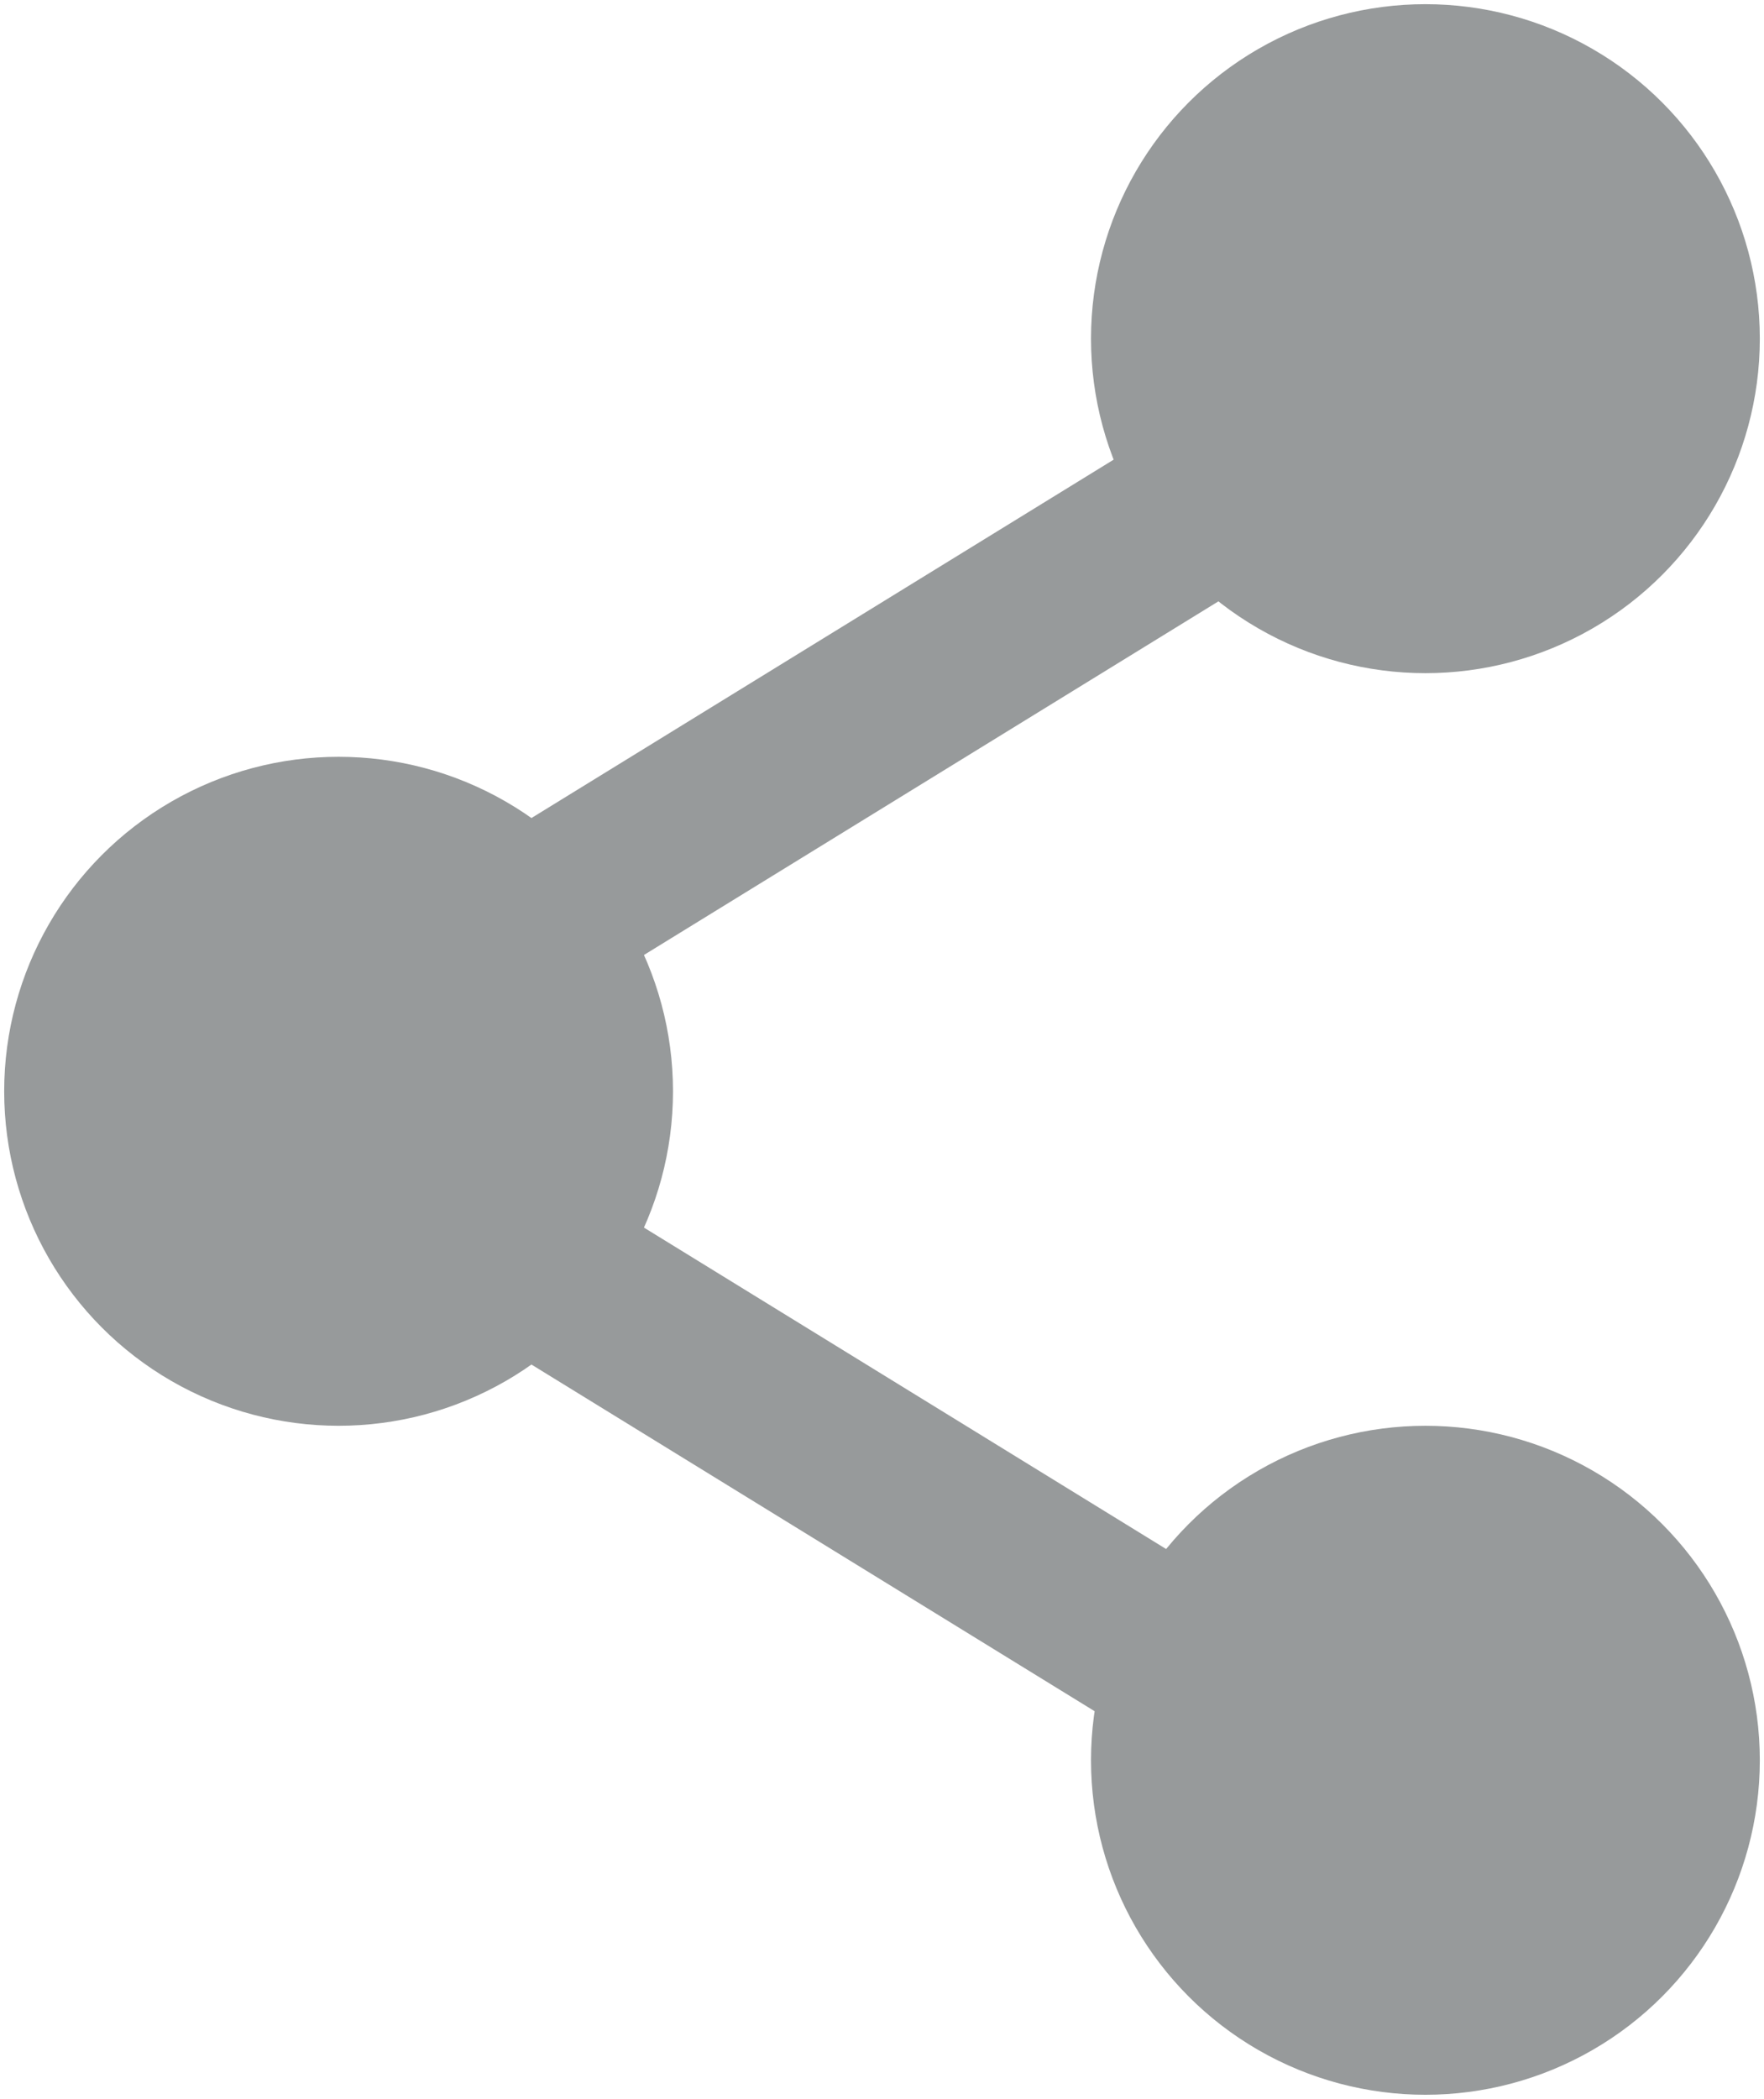
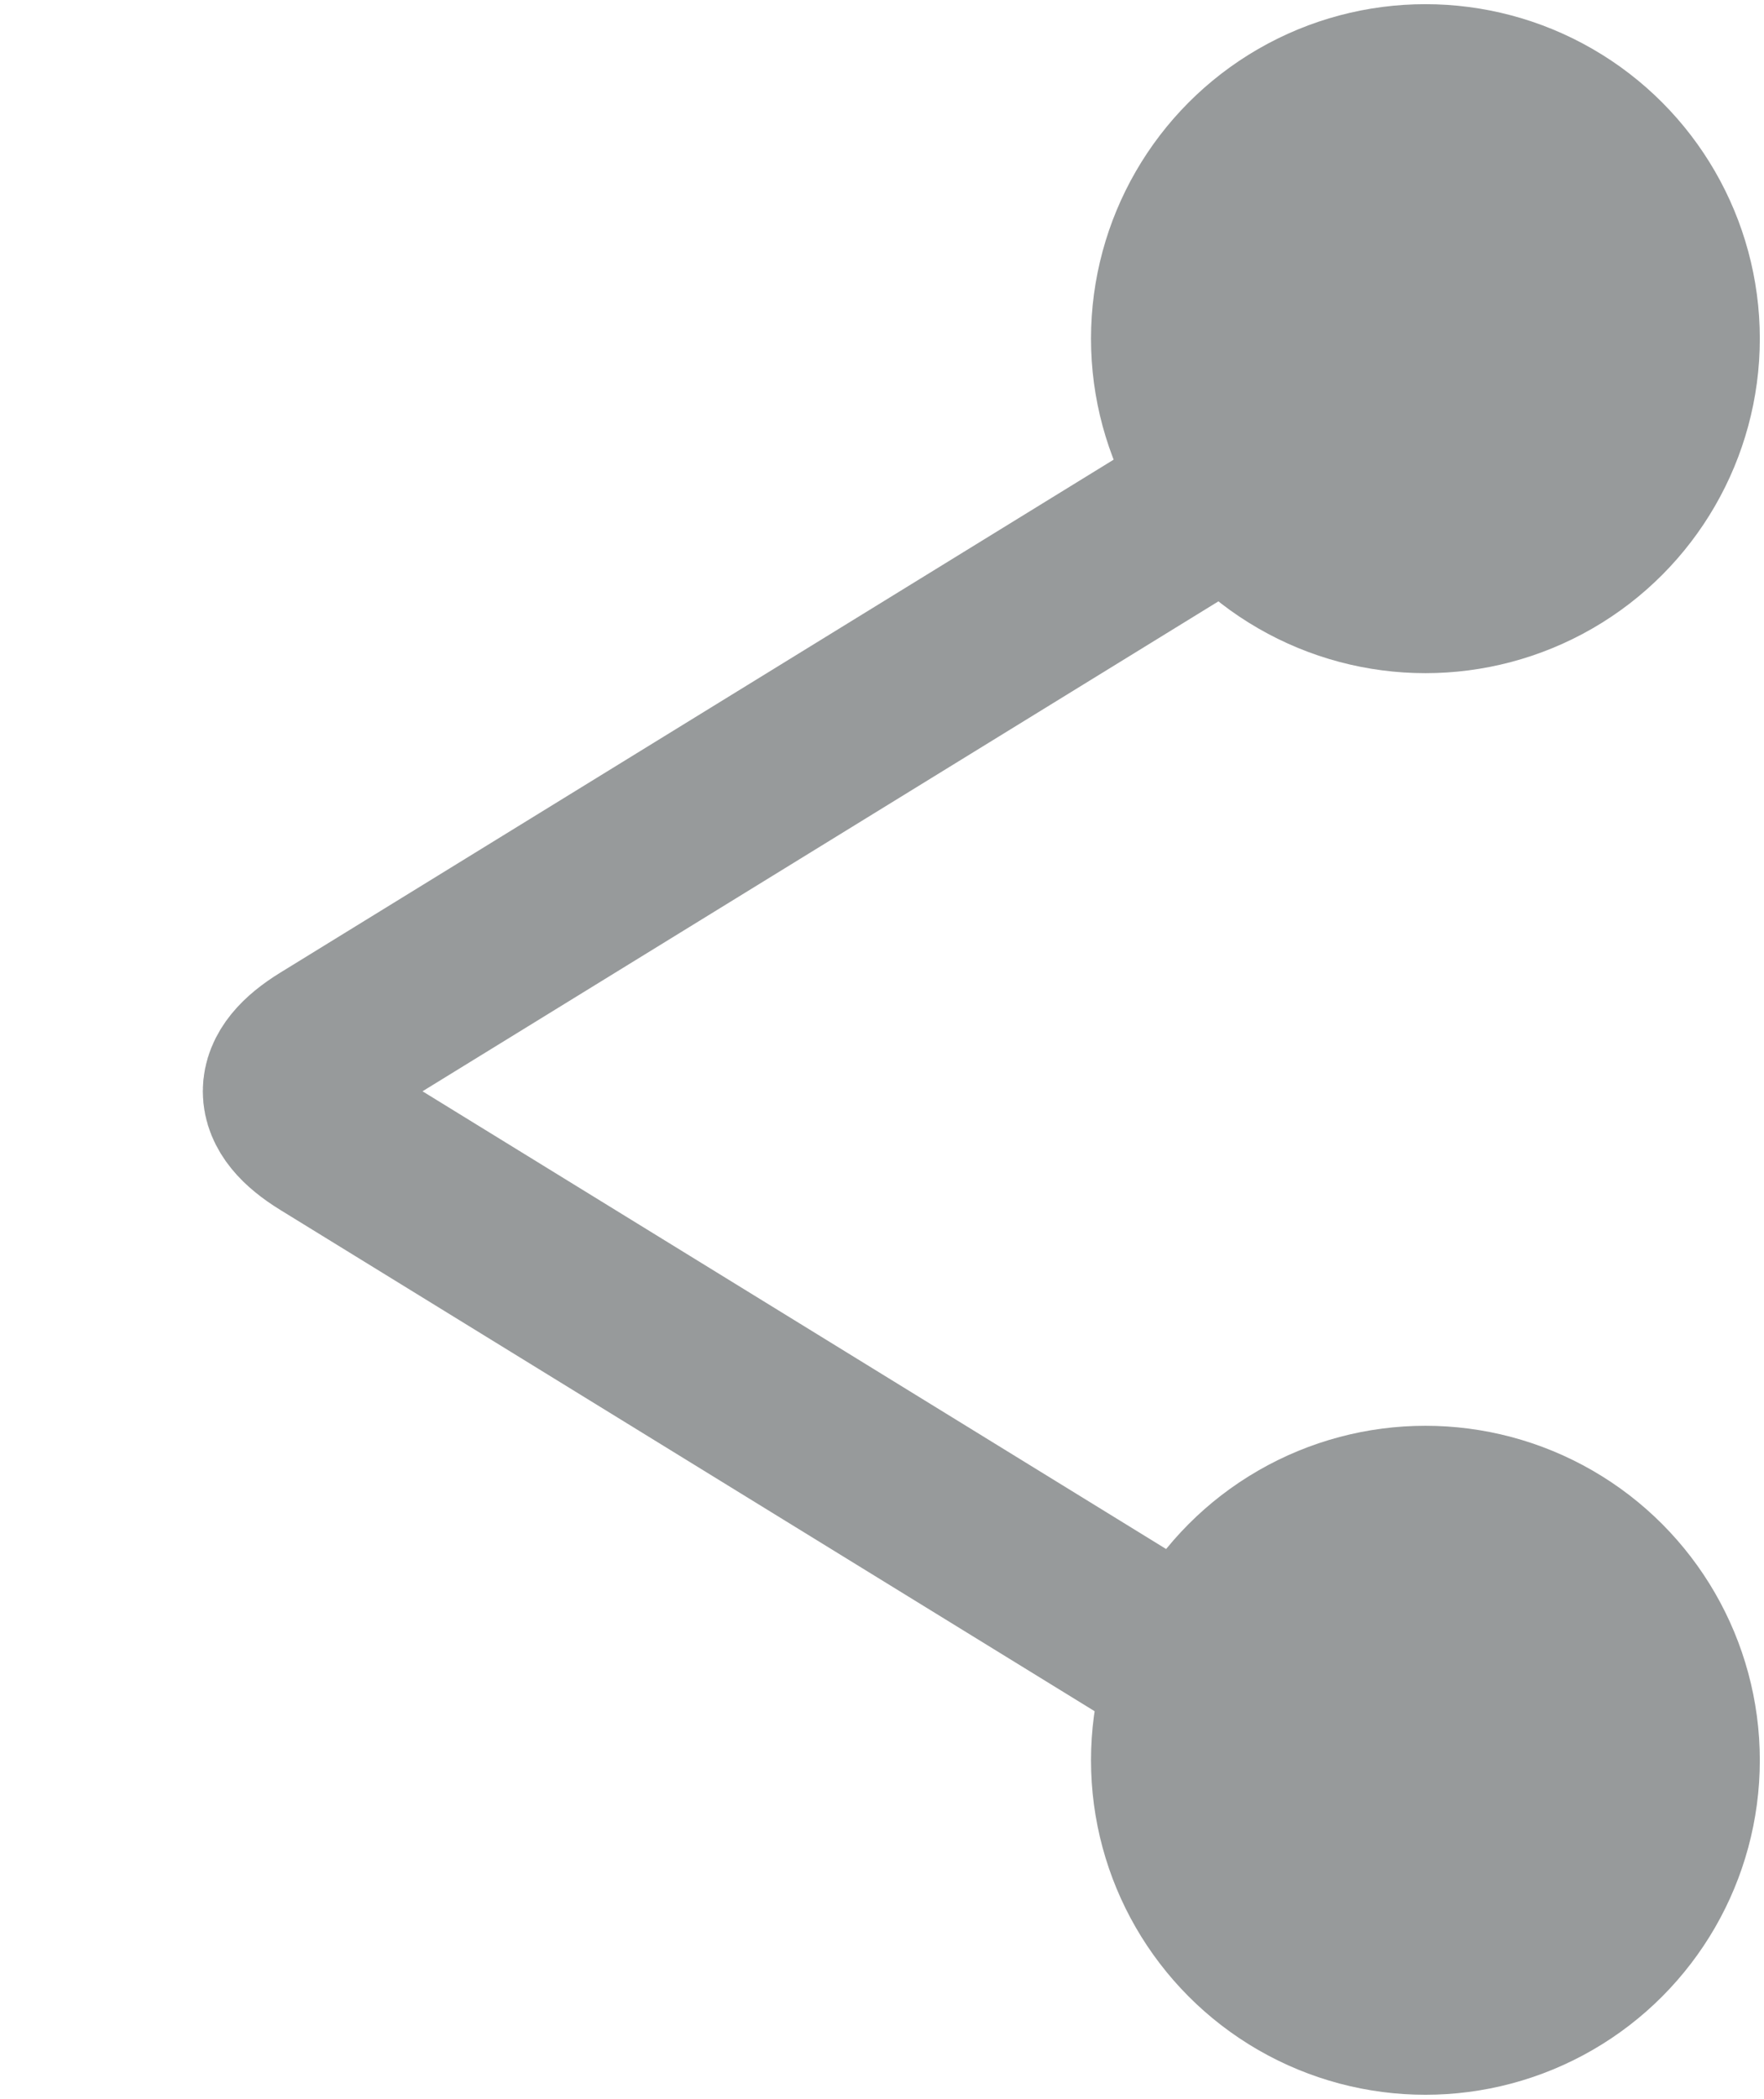
<svg xmlns="http://www.w3.org/2000/svg" version="1.1" width="211px" height="251px" viewBox="-0.5 -0.5 211 251" content="&lt;mxfile host=&quot;Electron&quot; modified=&quot;2021-02-07T08:04:20.404Z&quot; agent=&quot;5.0 (Windows NT 10.0; Win64; x64) AppleWebKit/537.36 (KHTML, like Gecko) draw.io/14.1.8 Chrome/87.0.428.88 Electron/11.1.1 Safari/537.36&quot; etag=&quot;zsJf0i1r8Xs72VJVh4Lg&quot; version=&quot;14.1.8&quot; type=&quot;device&quot;&gt;&lt;diagram id=&quot;bwXmrFn8jC2UILOC0aON&quot; name=&quot;Seite-1&quot;&gt;3VZdb9sgFP01fqxkIEnrxzX92EulaVHVZ2JubDRsLIxrZ79+eIBt4iTtpq1V+xQ4nHuBcw/Xici66O4VrfIHyUBEOGZdRG4ijFGMV+anR/YWWcULC2SKM0cagQ3/CT7SoQ1nUAdELaXQvArBVJYlpDrAqFKyDWk7KcJdK5rBDNikVMzRJ850btErfDniX4Fnud8ZrRK7UlBPdjepc8pkO4HIbUTWSkptR0W3BtGL53WxcXcnVoeDKSj1awIen67b3Xcl7uv0Mda84029vUDYpnmmonE3dqfVey9BpmRTORooDd0x4enW0+P5wdBwXeMTkAVotTcUl+jKRTiHLBZu3k70dlA+kdpj1FU4GxKPIpiB0+EPNElelgRK9qU3l5mVsjTgda4Ls8kNMsNaK/kD1lJI9ZtNksuEJtthxfsI92SbGtjMhaN6Zwo313Qi2vKIaB5TIKjmz+Gmx5R0O3yT3BxnKBlahTVD+KAYtWxUCi5qasoXEl0sDhJpqjLQs0RGfbqf0KqeUJ8+MDnwWPBUzMDmGz0zKPr3NvId7KyPhDCNrPdPm3MNm4qm/UpremnoKVpXtrvteAdsZjJnwh0X4pjvTj7ef2GzN32biHwsUc93vuEr52xJlu/c+tDyM8u7xP9NXjMdv+S2g4z/h8jtLw==&lt;/diagram&gt;&lt;/mxfile&gt;" style="background-color: rgb(255, 255, 255);">
  <defs />
  <g>
    <path d="M 160 210 L 38.52 135.24 Q 30 130 38.52 124.76 L 160 50" fill="none" stroke="#979a9b" stroke-width="21" stroke-miterlimit="10" pointer-events="stroke" />
-     <ellipse cx="40" cy="130" rx="40" ry="40" fill="#979a9b" stroke="none" pointer-events="all" />
    <ellipse cx="170" cy="40" rx="40" ry="40" fill="#979a9b" stroke="none" pointer-events="all" />
    <ellipse cx="170" cy="210" rx="40" ry="40" fill="#979a9b" stroke="none" pointer-events="all" />
  </g>
</svg>